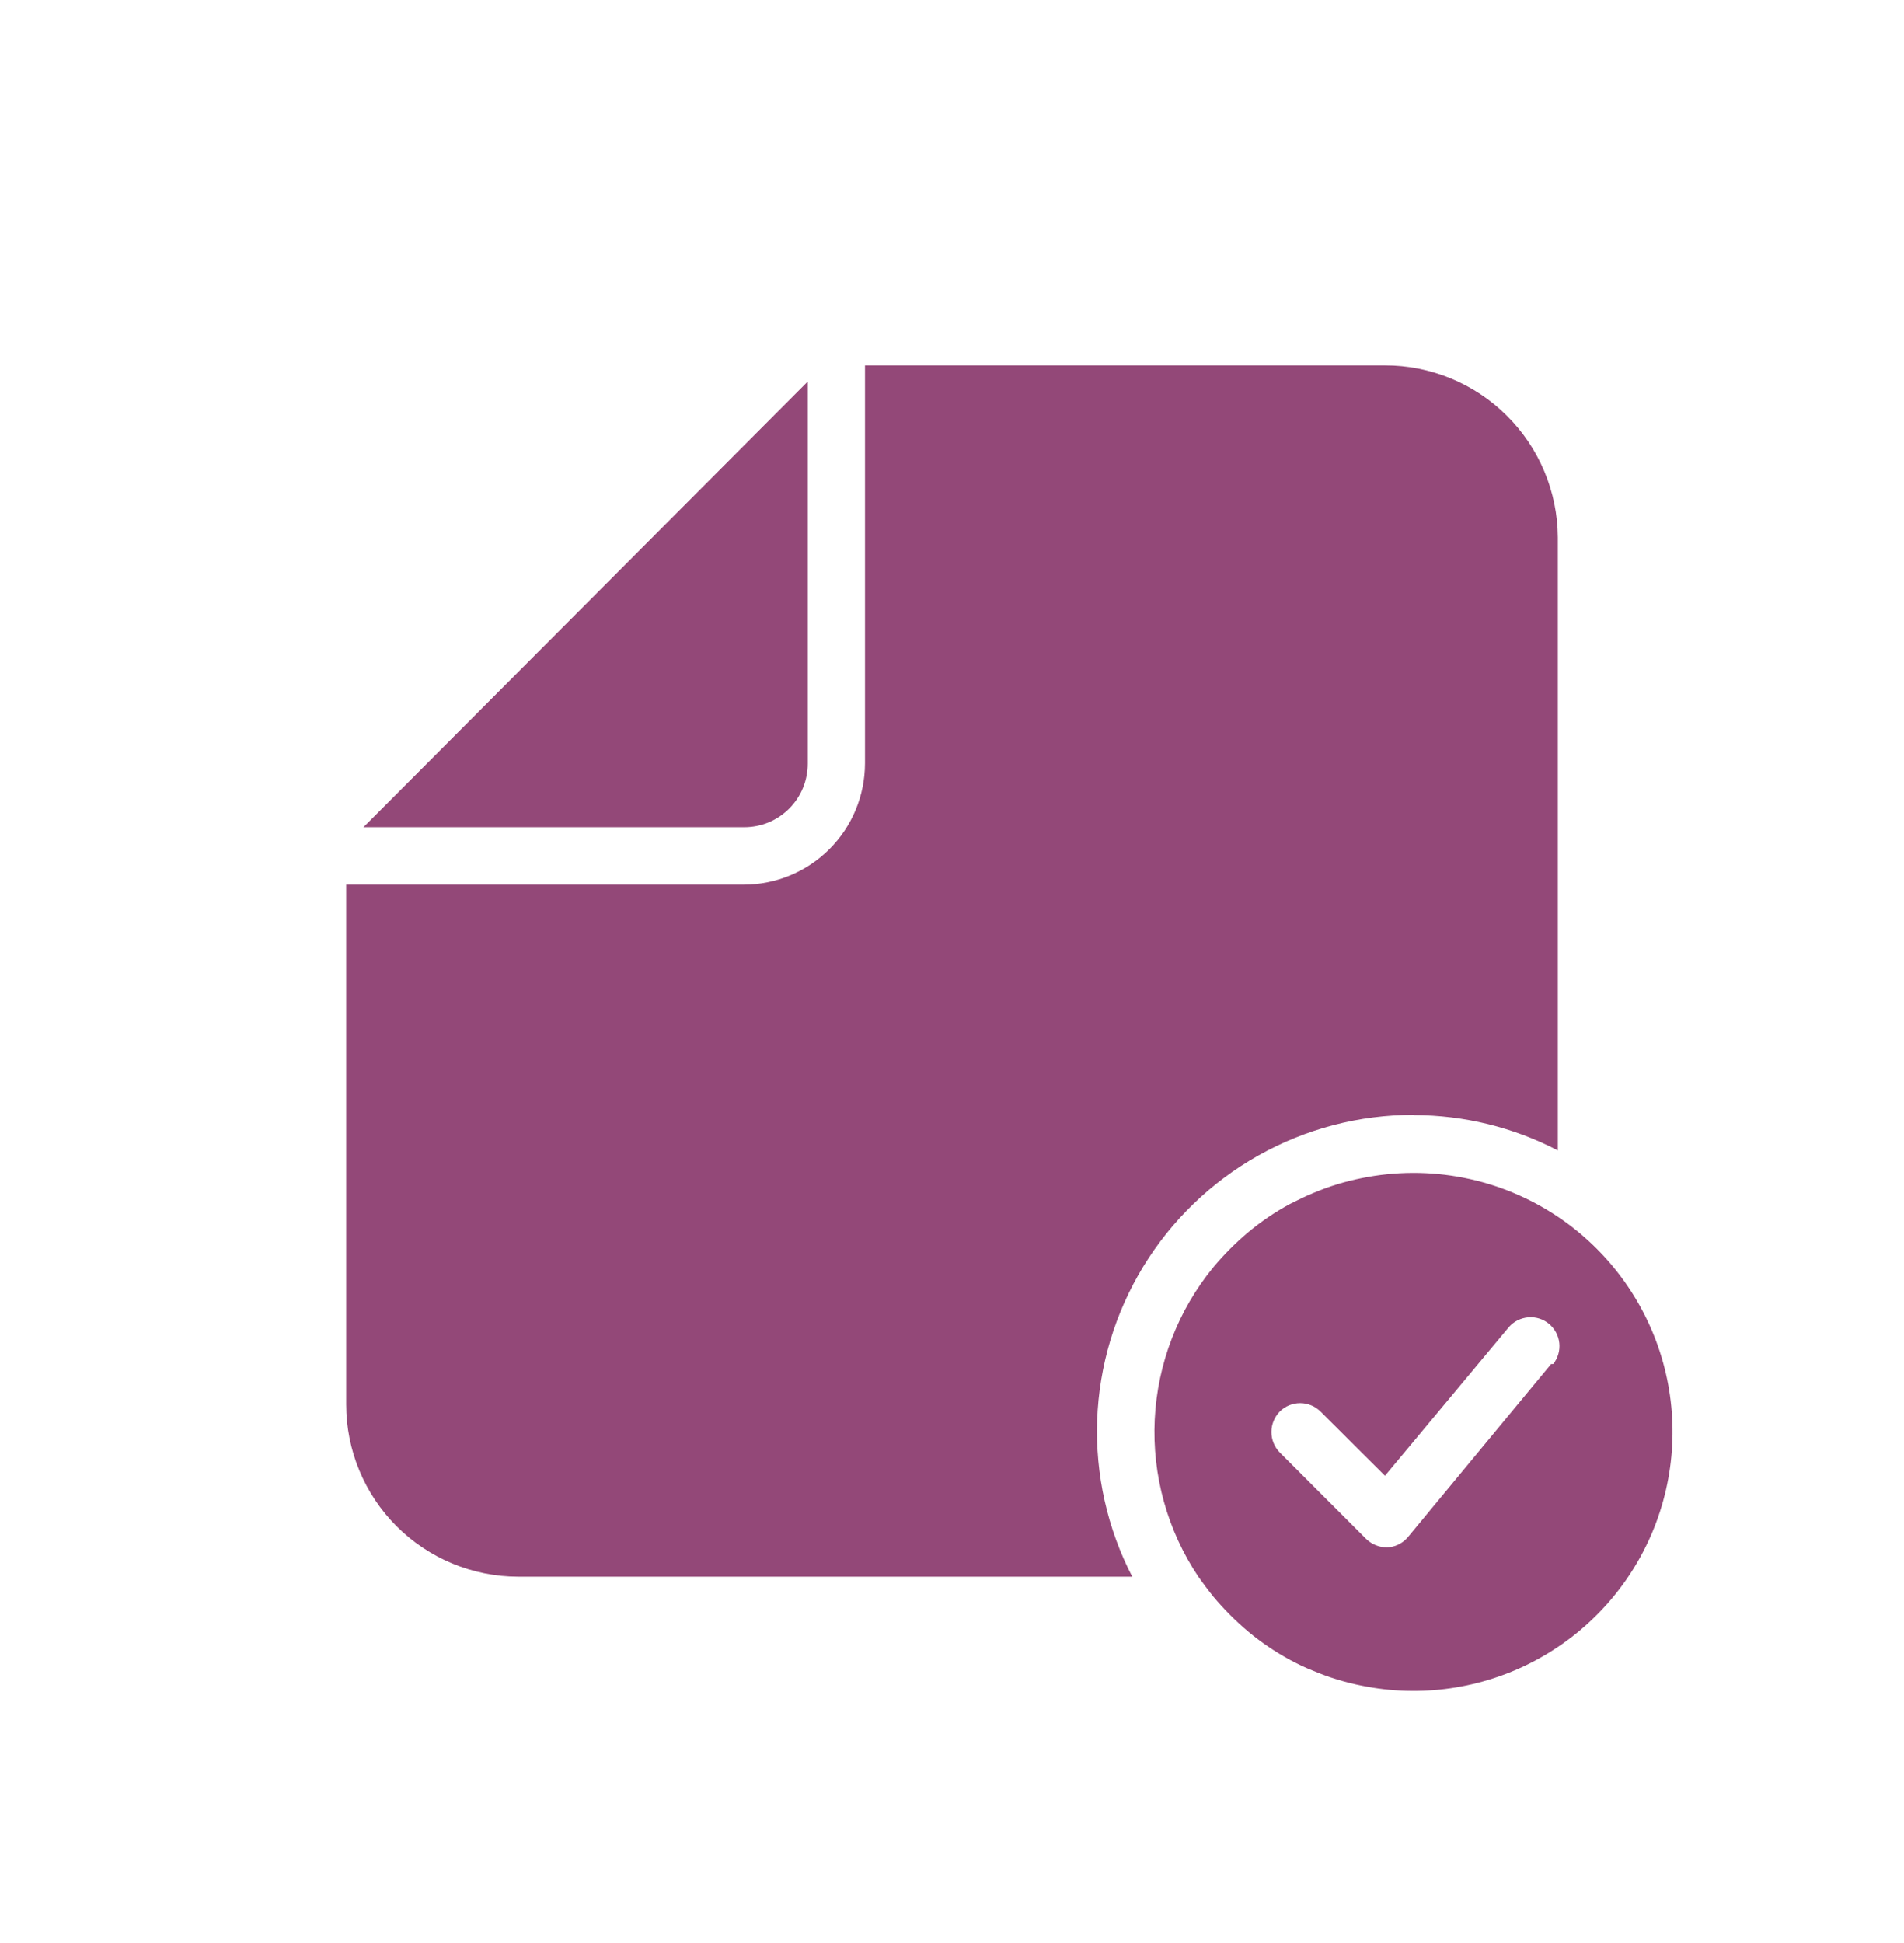
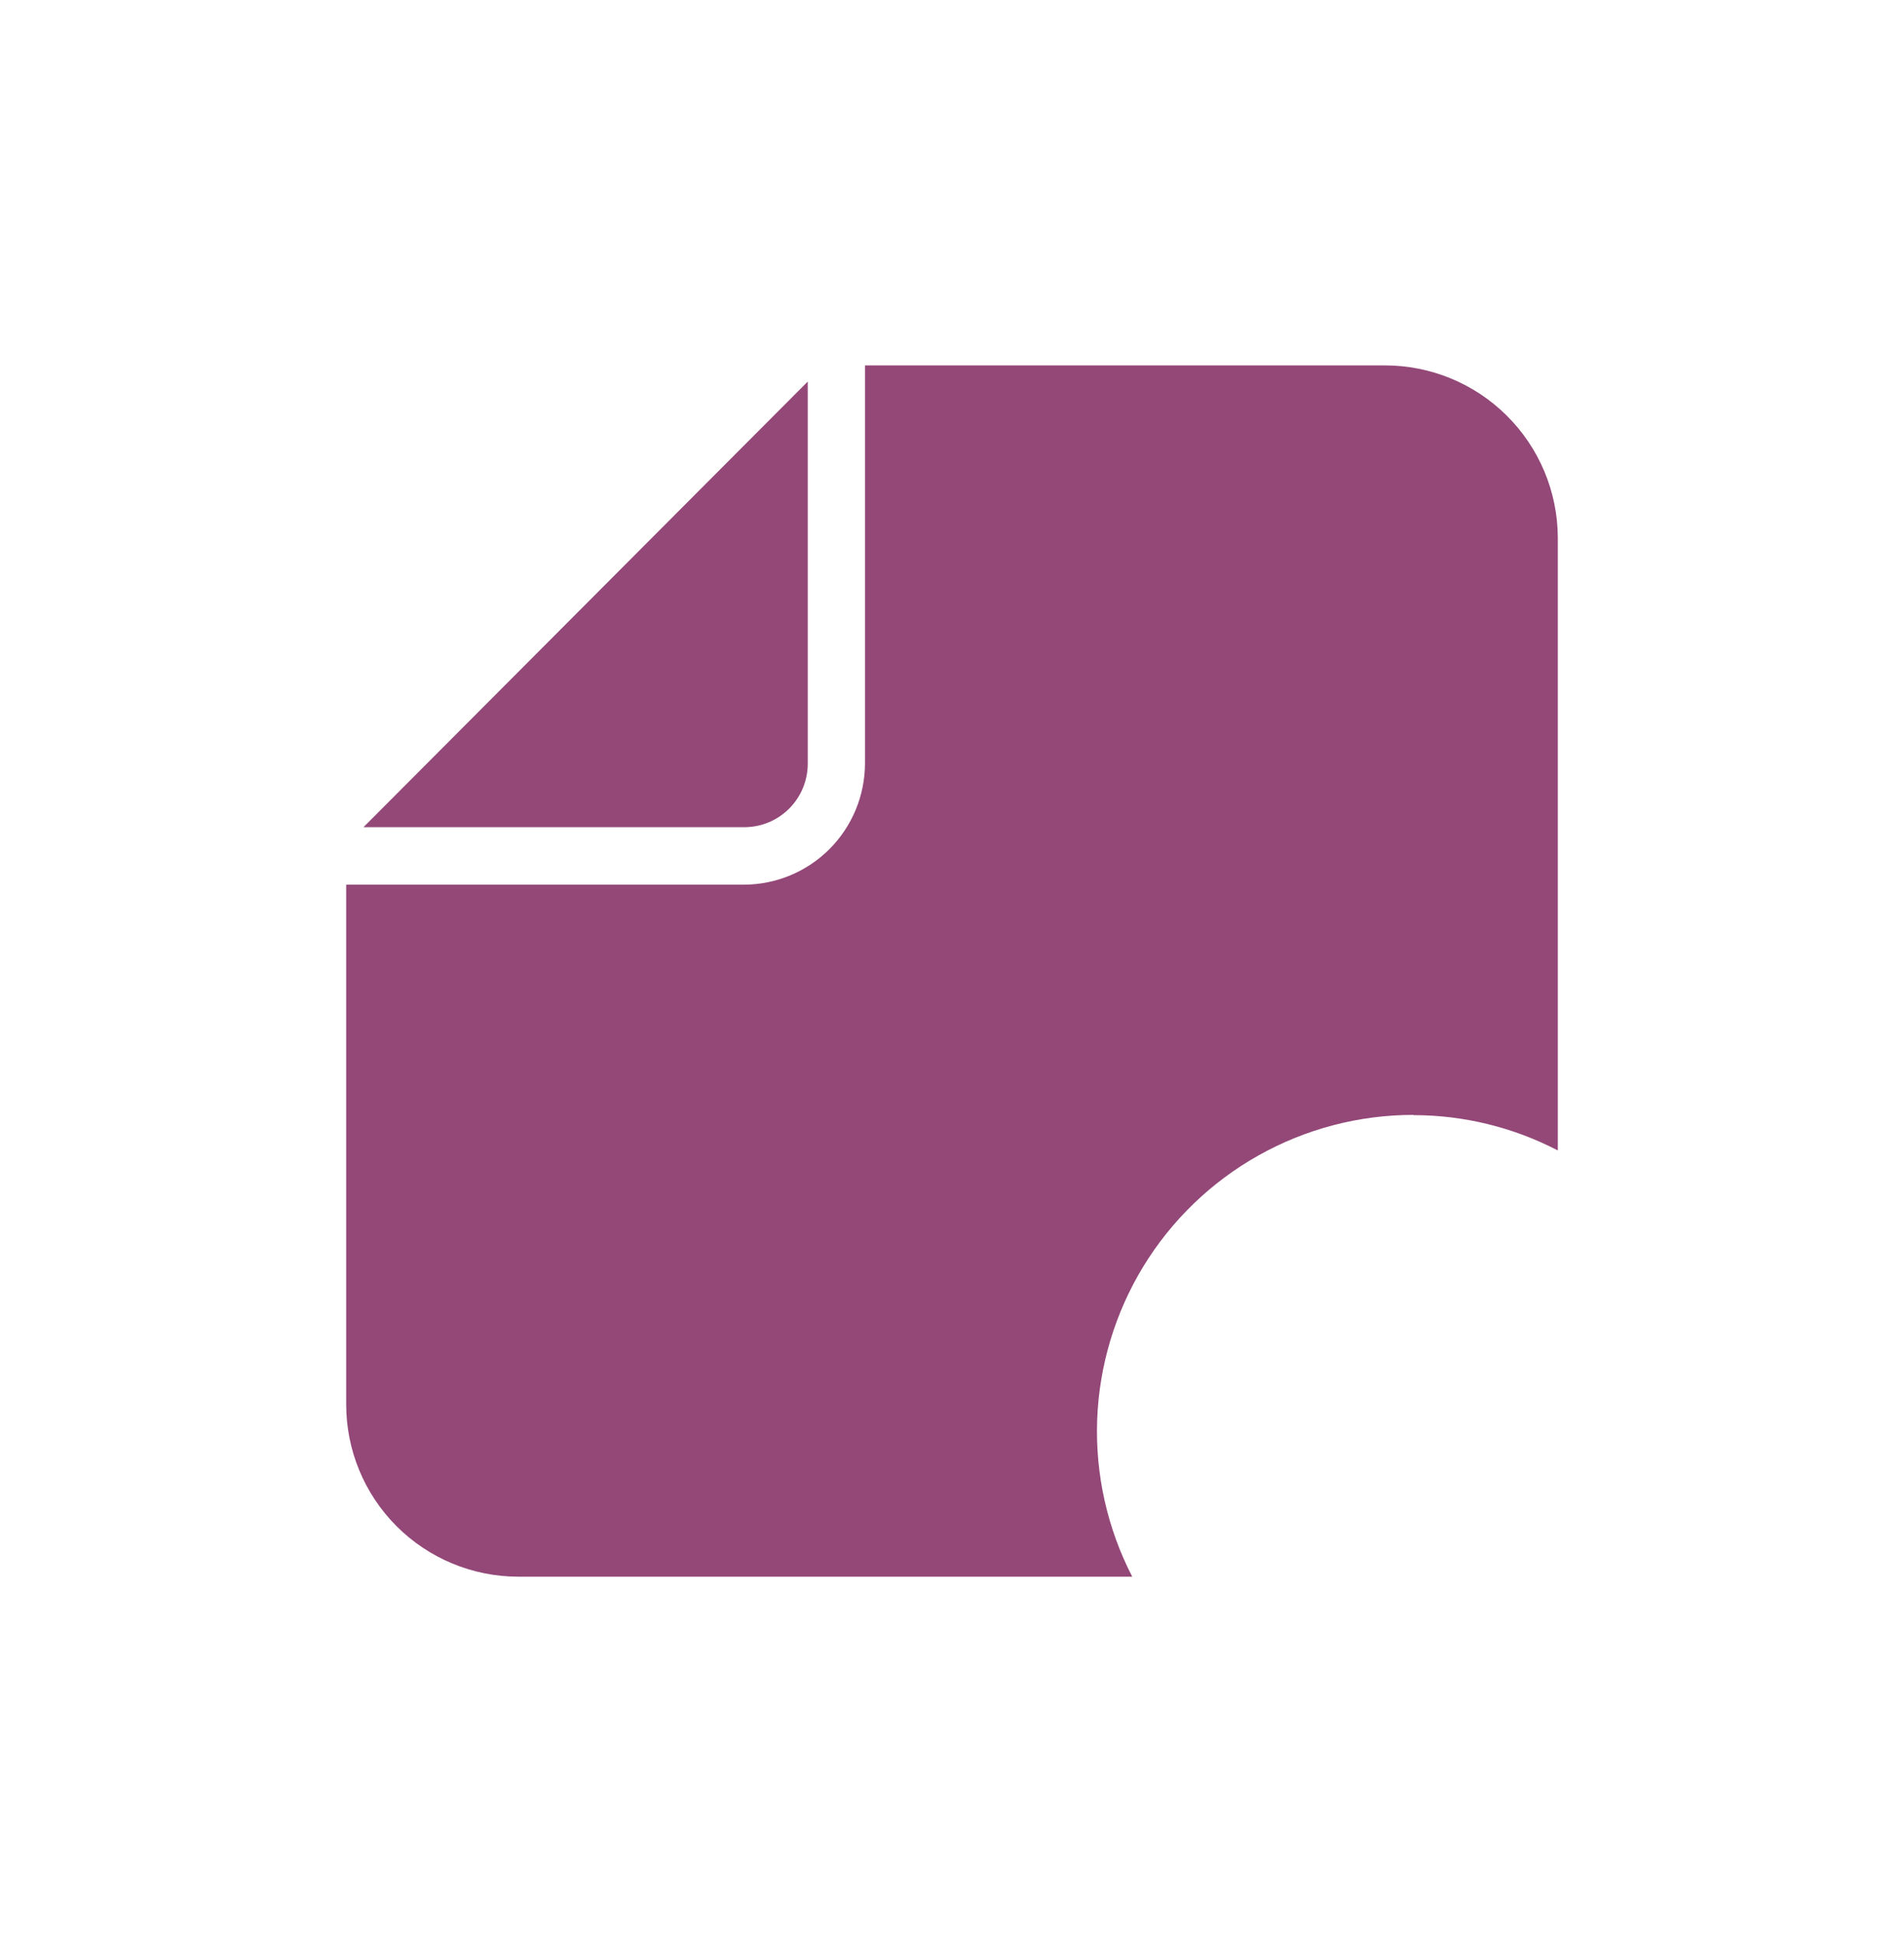
<svg xmlns="http://www.w3.org/2000/svg" width="50" height="51" viewBox="0 0 50 51" fill="none">
  <path d="M37.121 29.27C38.44 29.271 39.739 29.589 40.909 30.197V14.106C40.903 12.905 40.421 11.756 39.569 10.91C38.717 10.063 37.564 9.589 36.364 9.591H22.715C22.715 9.591 22.715 9.591 22.715 9.639V20.039C22.713 20.883 22.378 21.691 21.781 22.288C21.185 22.884 20.377 23.22 19.533 23.221H9.151H9.091V36.864C9.091 38.062 9.566 39.211 10.413 40.059C11.26 40.906 12.408 41.383 13.606 41.385H29.733C29.079 40.118 28.762 38.704 28.812 37.279C28.863 35.854 29.279 34.466 30.021 33.248C30.763 32.031 31.806 31.025 33.05 30.327C34.293 29.629 35.695 29.263 37.121 29.264V29.27Z" fill="#934878" />
  <path d="M19.545 21.712C19.765 21.712 19.982 21.669 20.185 21.585C20.387 21.501 20.571 21.377 20.726 21.222C20.881 21.066 21.004 20.882 21.087 20.679C21.17 20.476 21.213 20.259 21.212 20.039V10.015L9.545 21.712H19.545Z" fill="#934878" />
-   <path d="M40.909 31.936C40.16 31.435 39.319 31.087 38.435 30.914C37.55 30.74 36.641 30.744 35.758 30.924C35.319 31.011 34.89 31.143 34.479 31.318C34.273 31.403 34.079 31.5 33.873 31.603C33.488 31.811 33.124 32.057 32.788 32.336C32.454 32.616 32.146 32.924 31.867 33.258C30.936 34.391 30.395 35.794 30.324 37.259C30.253 38.724 30.656 40.173 31.473 41.391C31.6 41.567 31.727 41.742 31.867 41.912C32.146 42.246 32.454 42.554 32.788 42.833C33.124 43.113 33.488 43.358 33.873 43.567C34.067 43.67 34.261 43.767 34.479 43.852C34.89 44.026 35.319 44.158 35.758 44.245C37.301 44.561 38.906 44.331 40.299 43.595C41.692 42.859 42.786 41.662 43.394 40.209C44.002 38.755 44.087 37.136 43.634 35.627C43.18 34.119 42.217 32.814 40.909 31.936ZM40.733 35.803L36.97 40.349C36.902 40.429 36.818 40.495 36.723 40.541C36.627 40.587 36.524 40.612 36.418 40.615C36.217 40.614 36.024 40.536 35.879 40.397L33.606 38.124C33.467 37.981 33.388 37.788 33.388 37.588C33.388 37.388 33.467 37.195 33.606 37.051C33.676 36.981 33.76 36.925 33.852 36.887C33.944 36.849 34.043 36.829 34.142 36.829C34.242 36.829 34.341 36.849 34.433 36.887C34.525 36.925 34.608 36.981 34.679 37.051L36.37 38.736L39.624 34.833C39.754 34.684 39.938 34.593 40.135 34.577C40.332 34.561 40.528 34.623 40.679 34.75C40.831 34.877 40.928 35.058 40.948 35.255C40.968 35.451 40.911 35.648 40.788 35.803H40.733Z" fill="#934878" />
</svg>